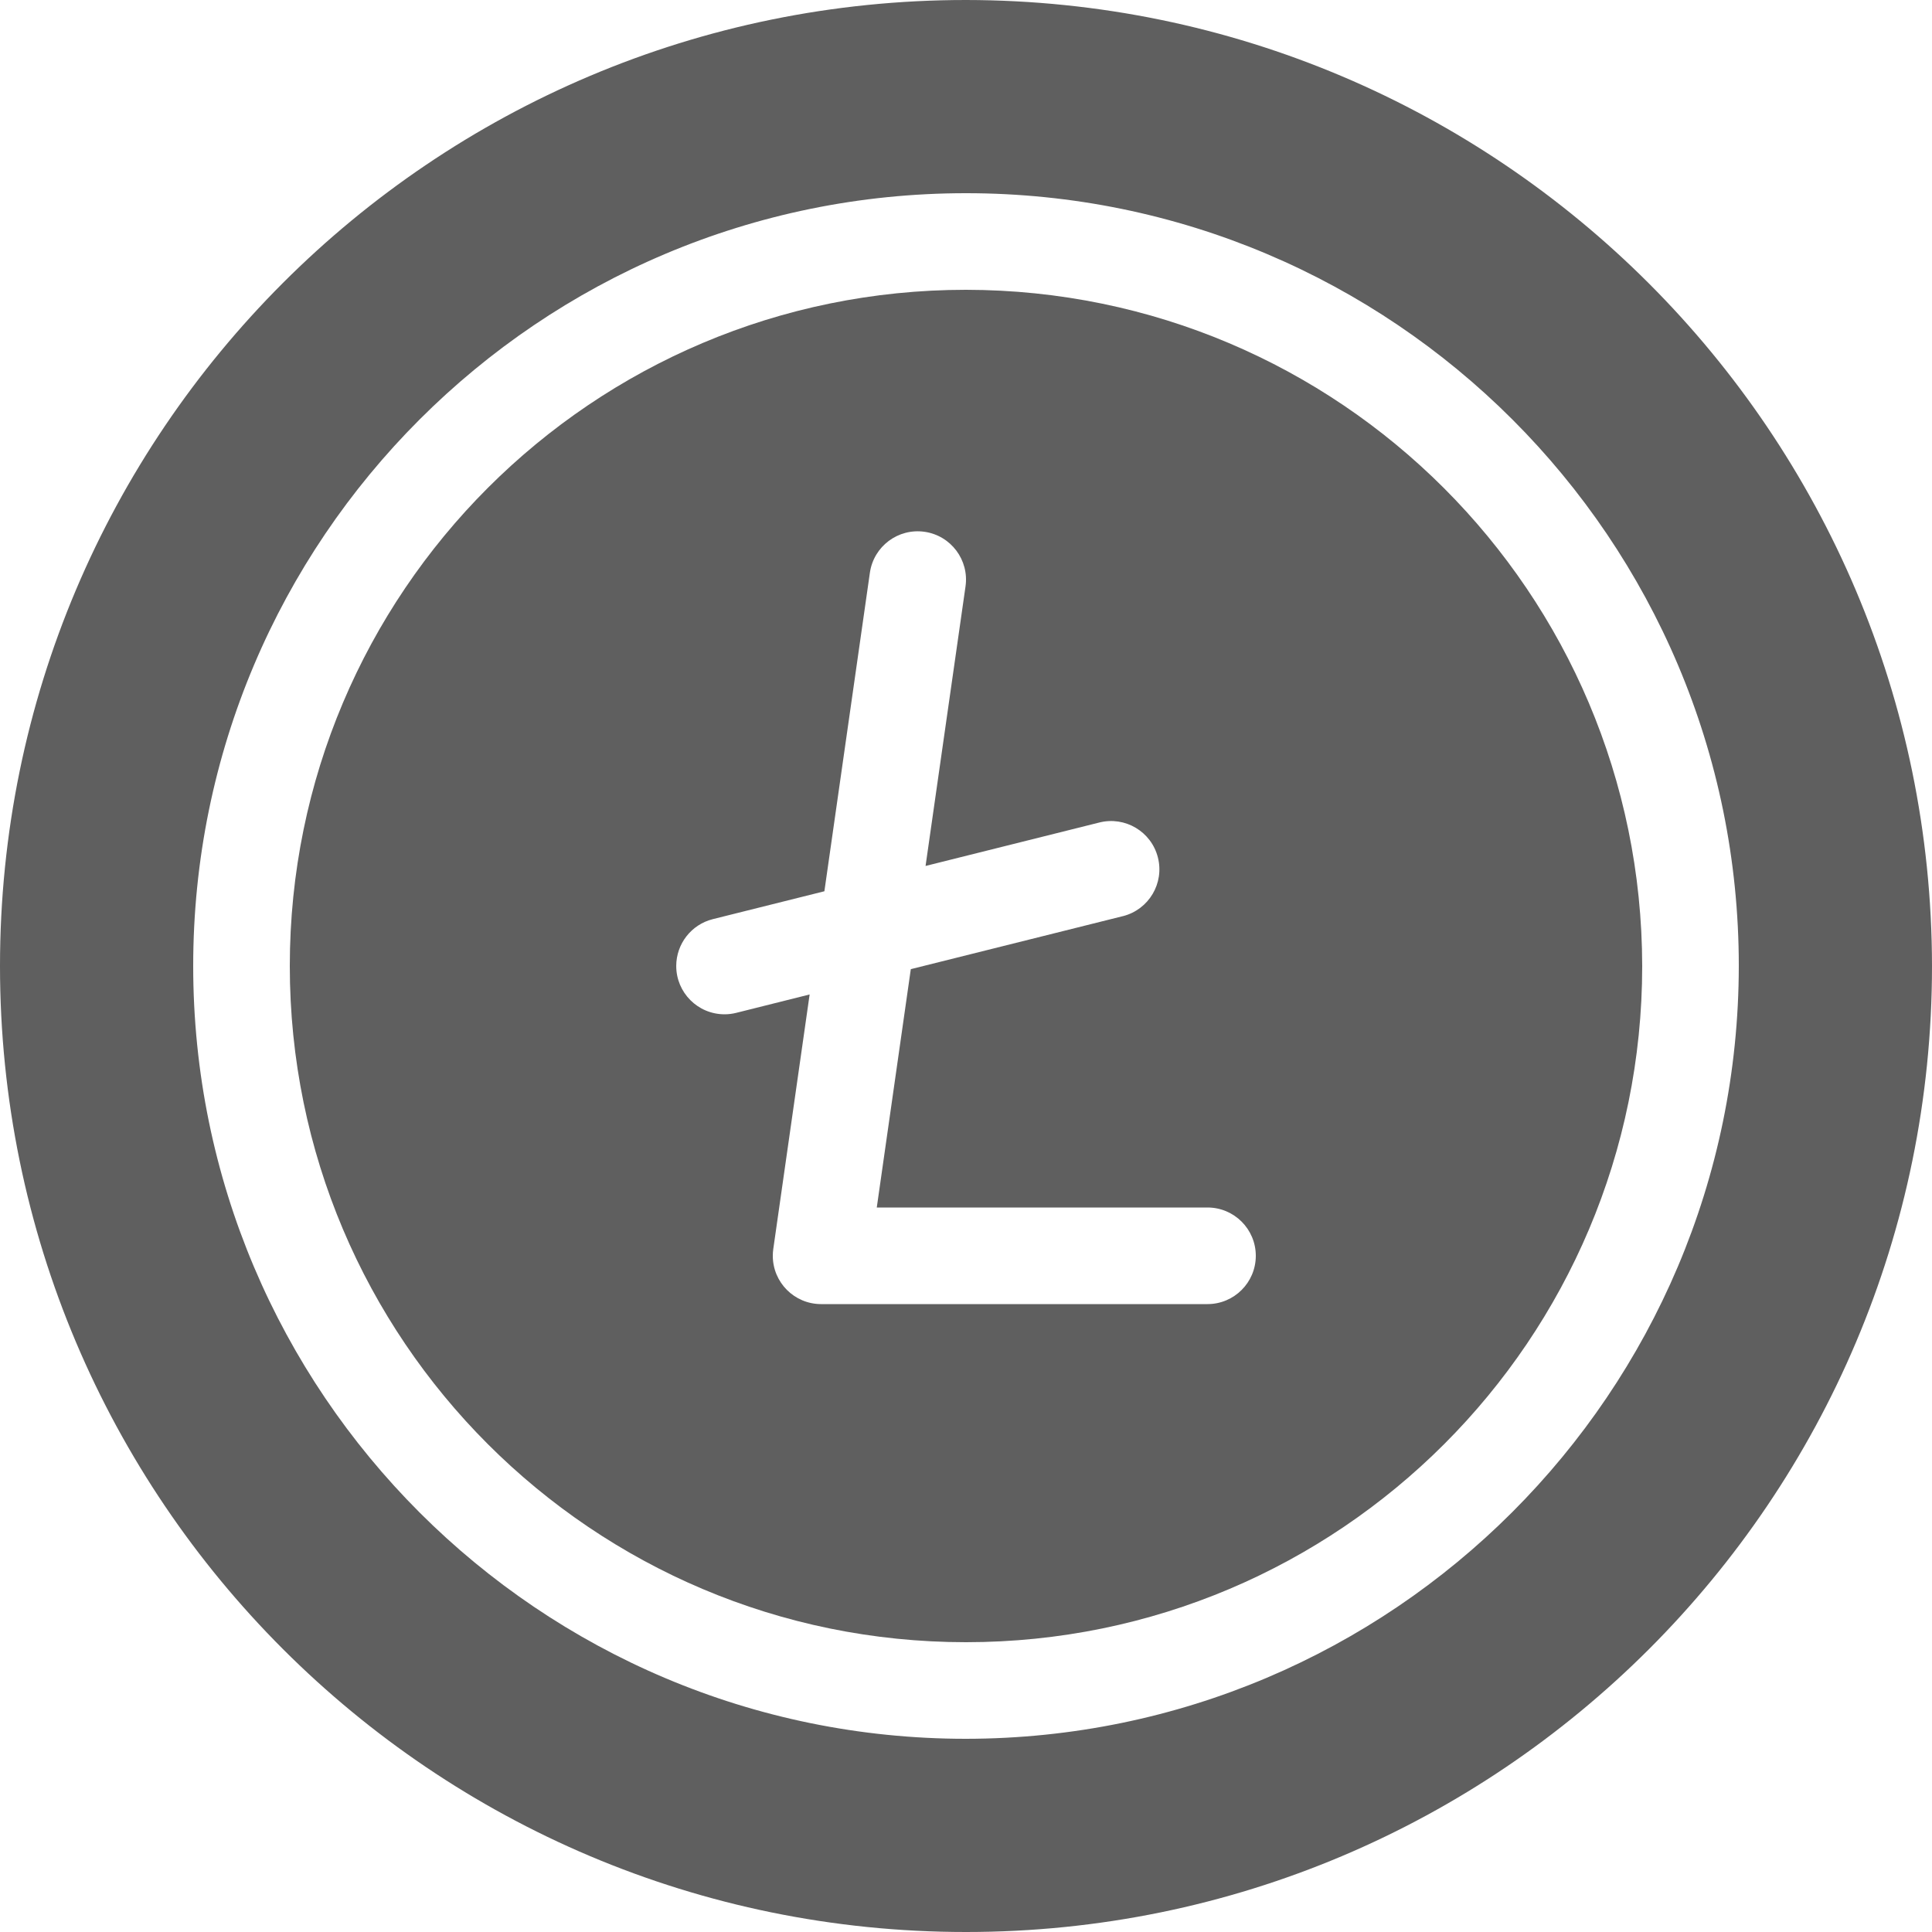
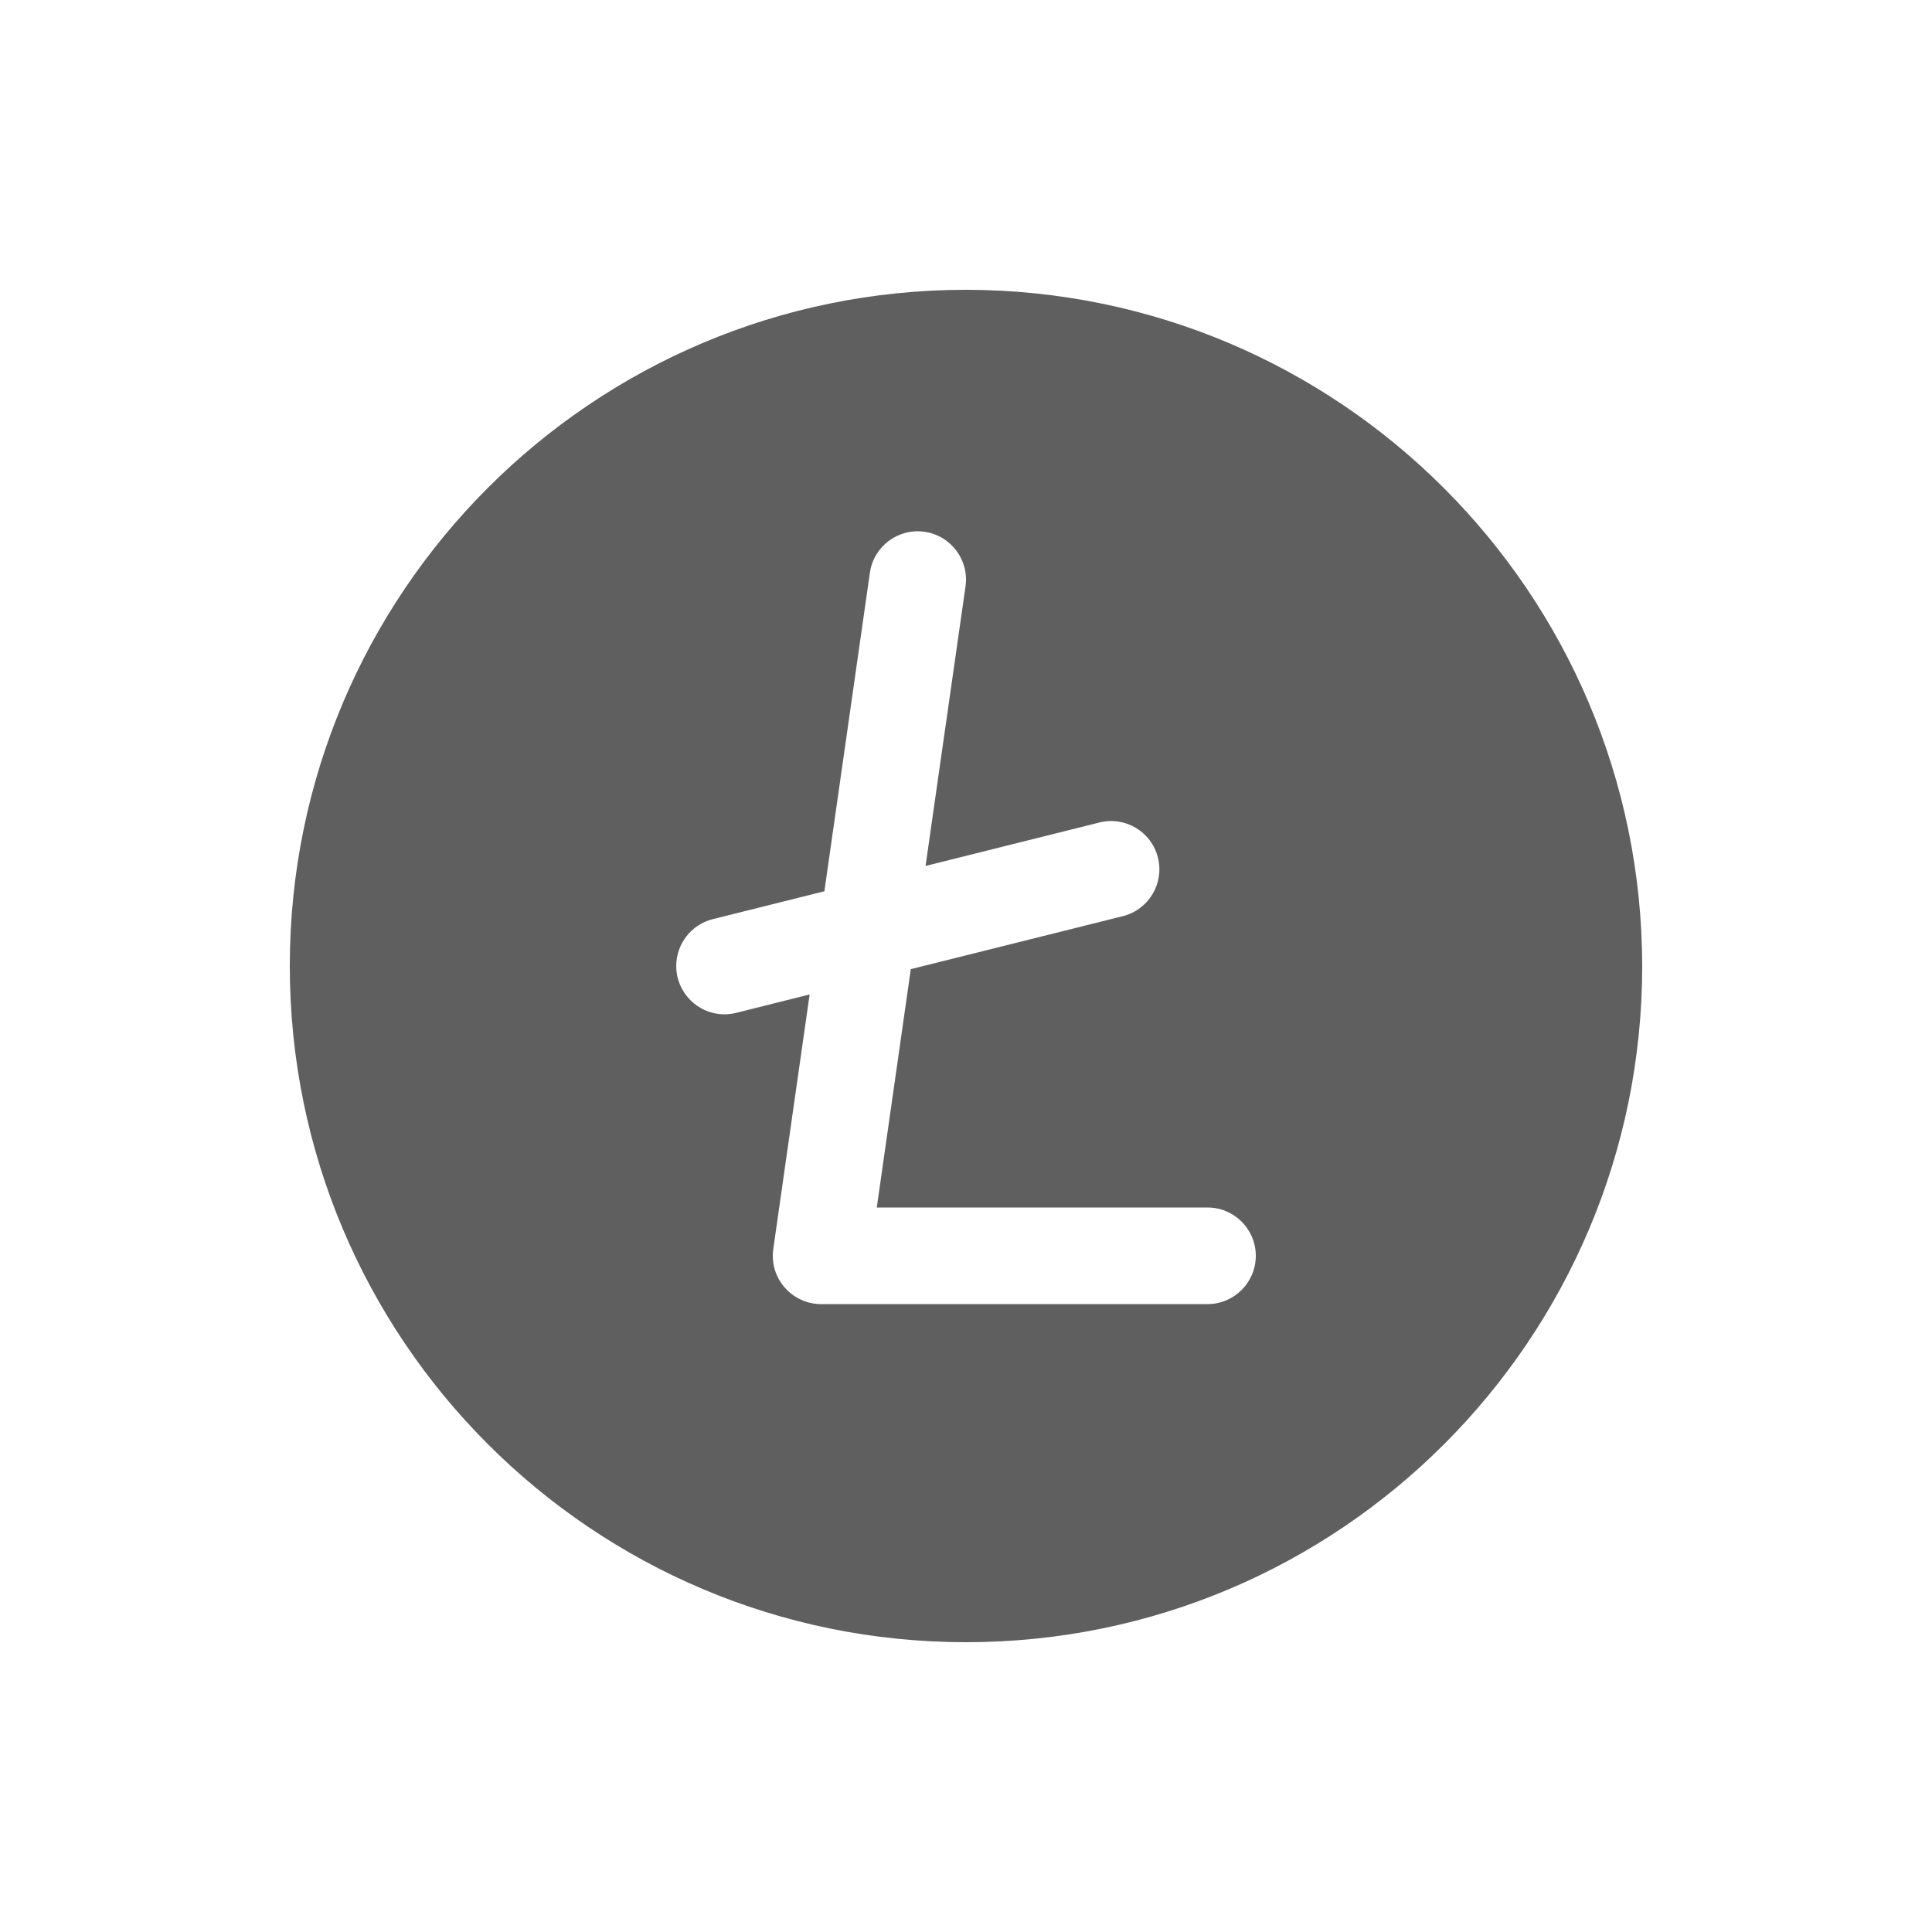
<svg xmlns="http://www.w3.org/2000/svg" width="60" height="60" viewBox="0 0 60 60" fill="none">
-   <path d="M30 0C13.431 0 0 13.431 0 30C0 46.569 13.431 60 30 60C46.569 60 60 46.569 60 30C59.981 13.44 46.56 0.019 30 0ZM30 54C16.745 54 6 43.255 6 30C6 16.745 16.745 6 30 6C43.255 6 54 16.745 54 30C53.985 43.249 43.249 53.985 30 54Z" fill="#5F5F5F" />
  <path d="M30 9C18.402 9 9 18.402 9 30C9 41.598 18.402 51 30 51C41.598 51 51 41.598 51 30C50.986 18.408 41.592 9.013 30 9ZM37.5 40.5H25.5C24.672 40.5 24 39.829 24 39C24 38.929 24.005 38.858 24.015 38.788L25.144 30.884L22.864 31.455C22.745 31.485 22.623 31.5 22.5 31.5C21.671 31.499 21.001 30.827 21.001 29.999C21.002 29.311 21.47 28.712 22.137 28.545L25.602 27.679L27.015 17.787C27.132 16.967 27.892 16.398 28.712 16.515C29.532 16.632 30.102 17.392 29.985 18.212L28.744 26.893L34.136 25.545C34.939 25.34 35.755 25.825 35.959 26.628C36.164 27.43 35.679 28.246 34.877 28.451C34.872 28.452 34.867 28.453 34.863 28.454L28.286 30.098L27.229 37.5H37.5C38.328 37.5 39 38.172 39 39C39 39.828 38.328 40.5 37.5 40.5Z" fill="#5F5F5F" />
</svg>